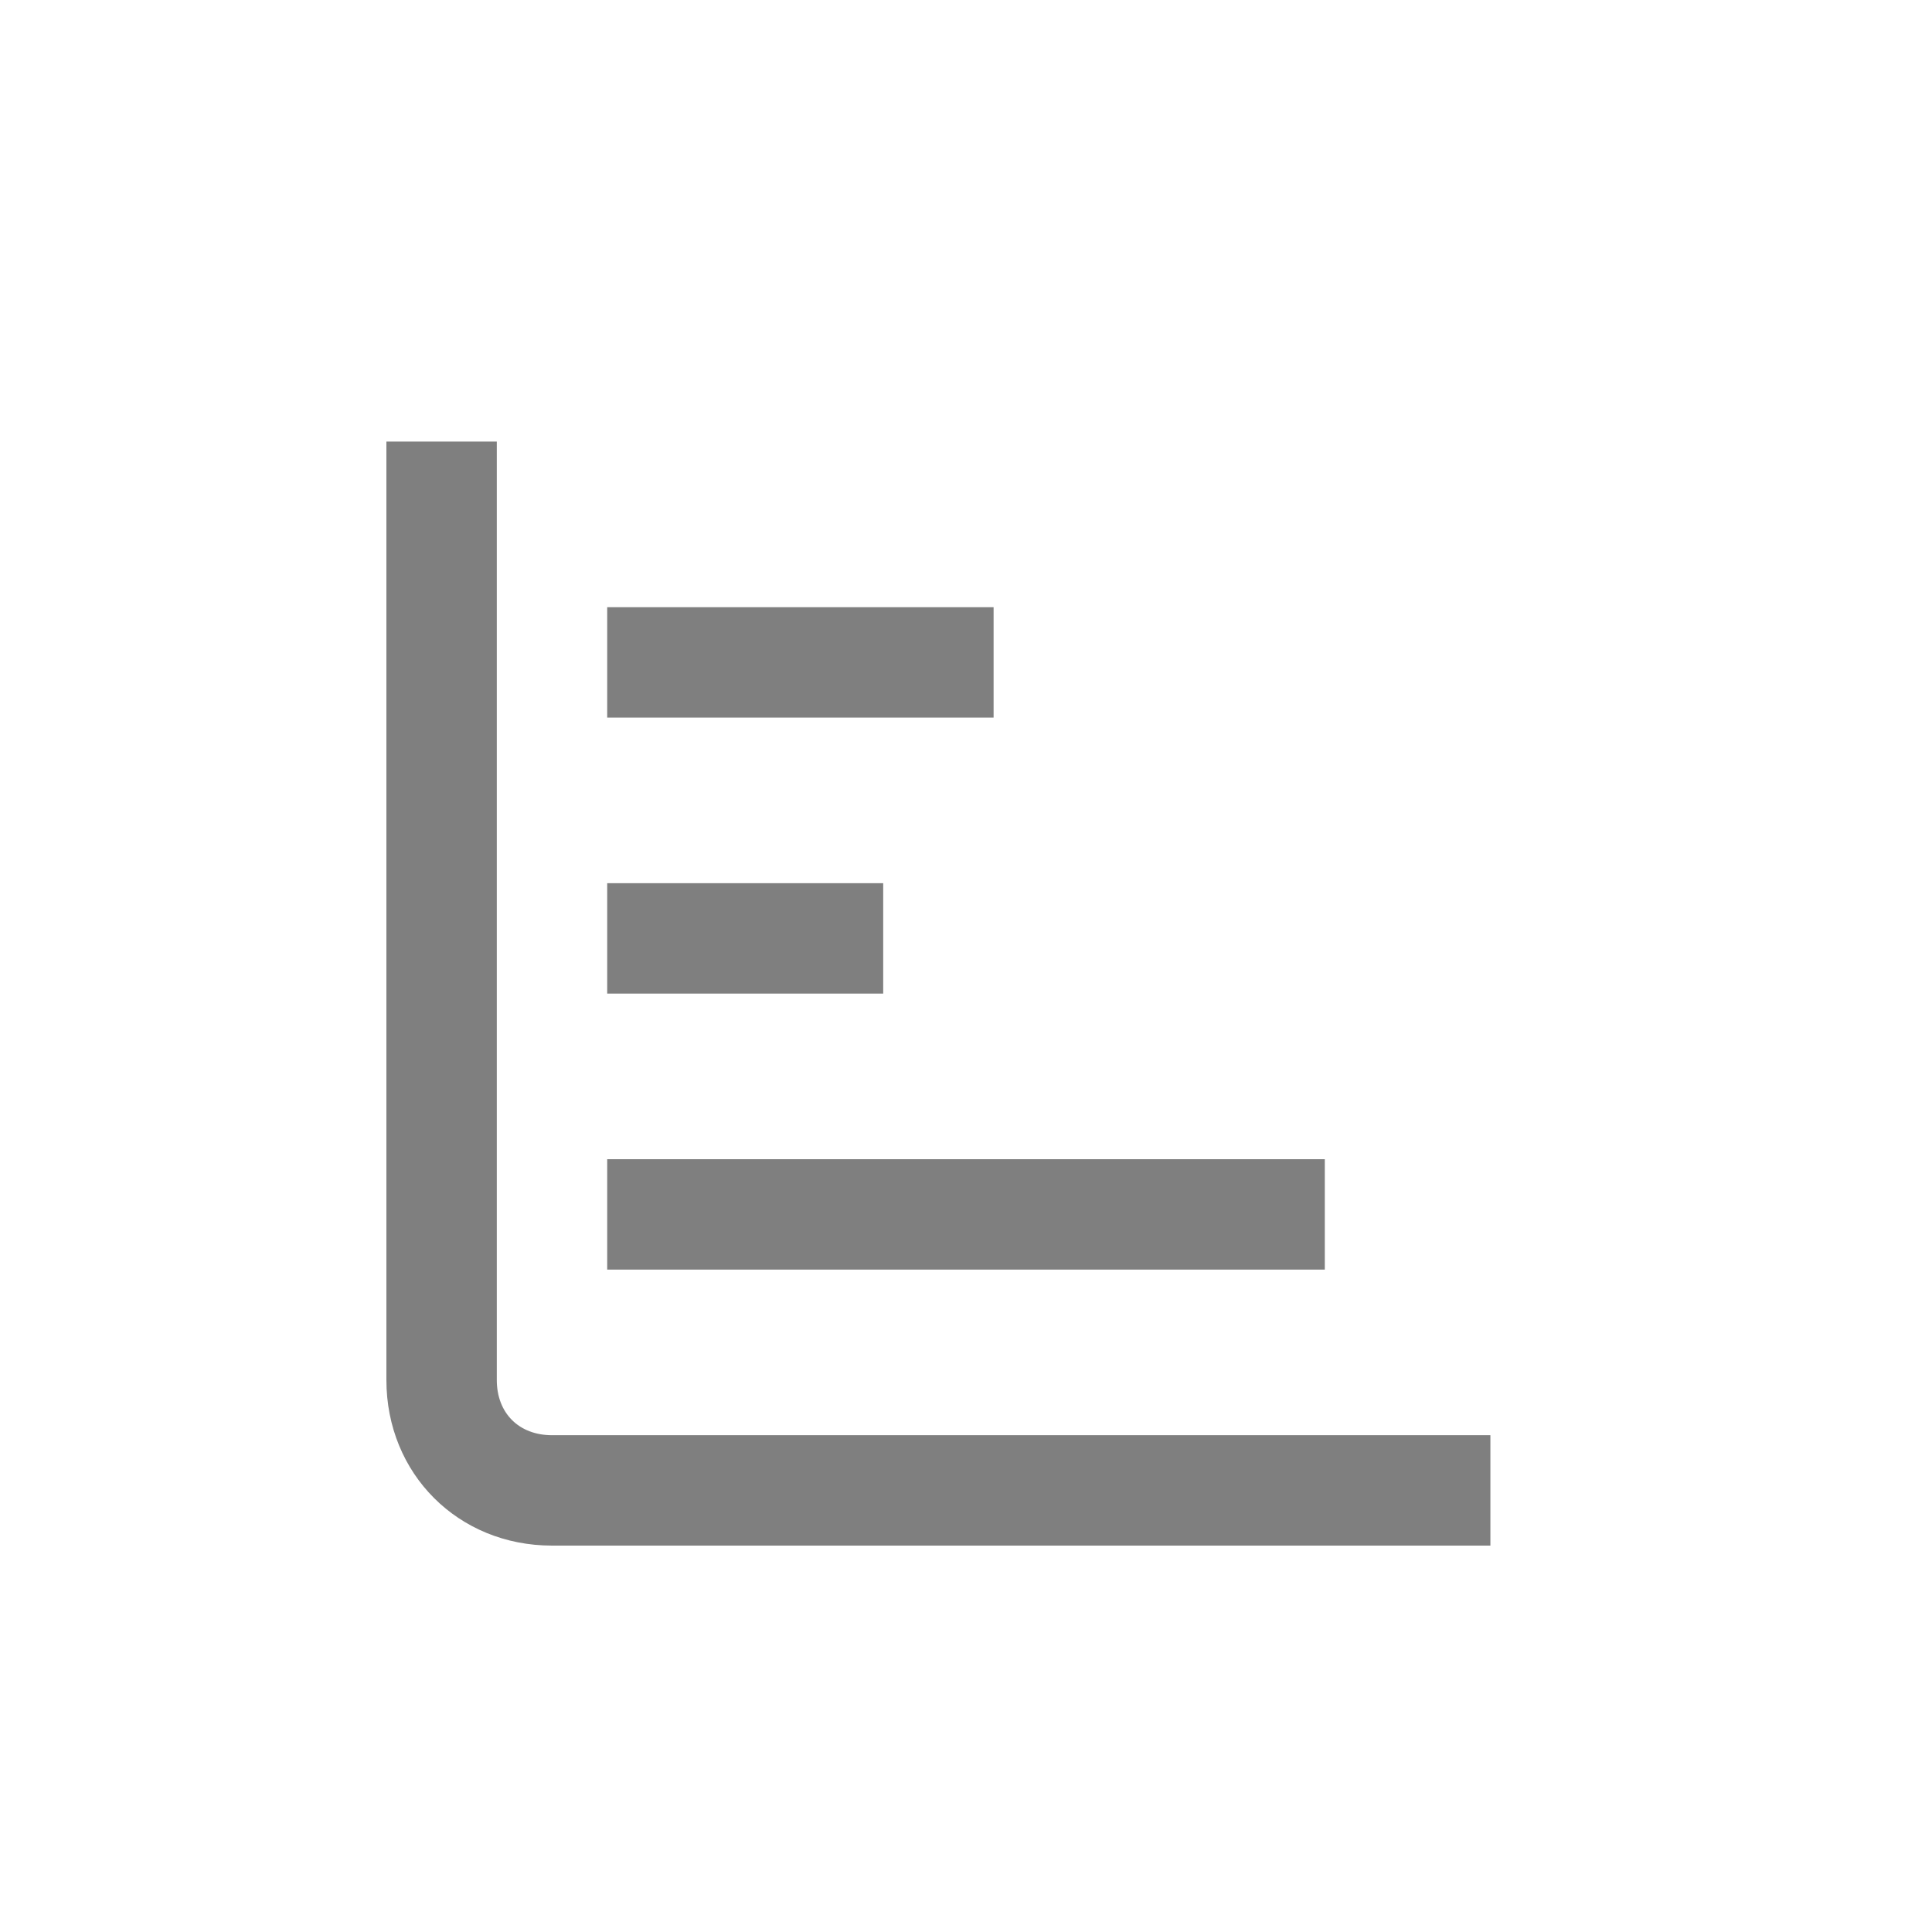
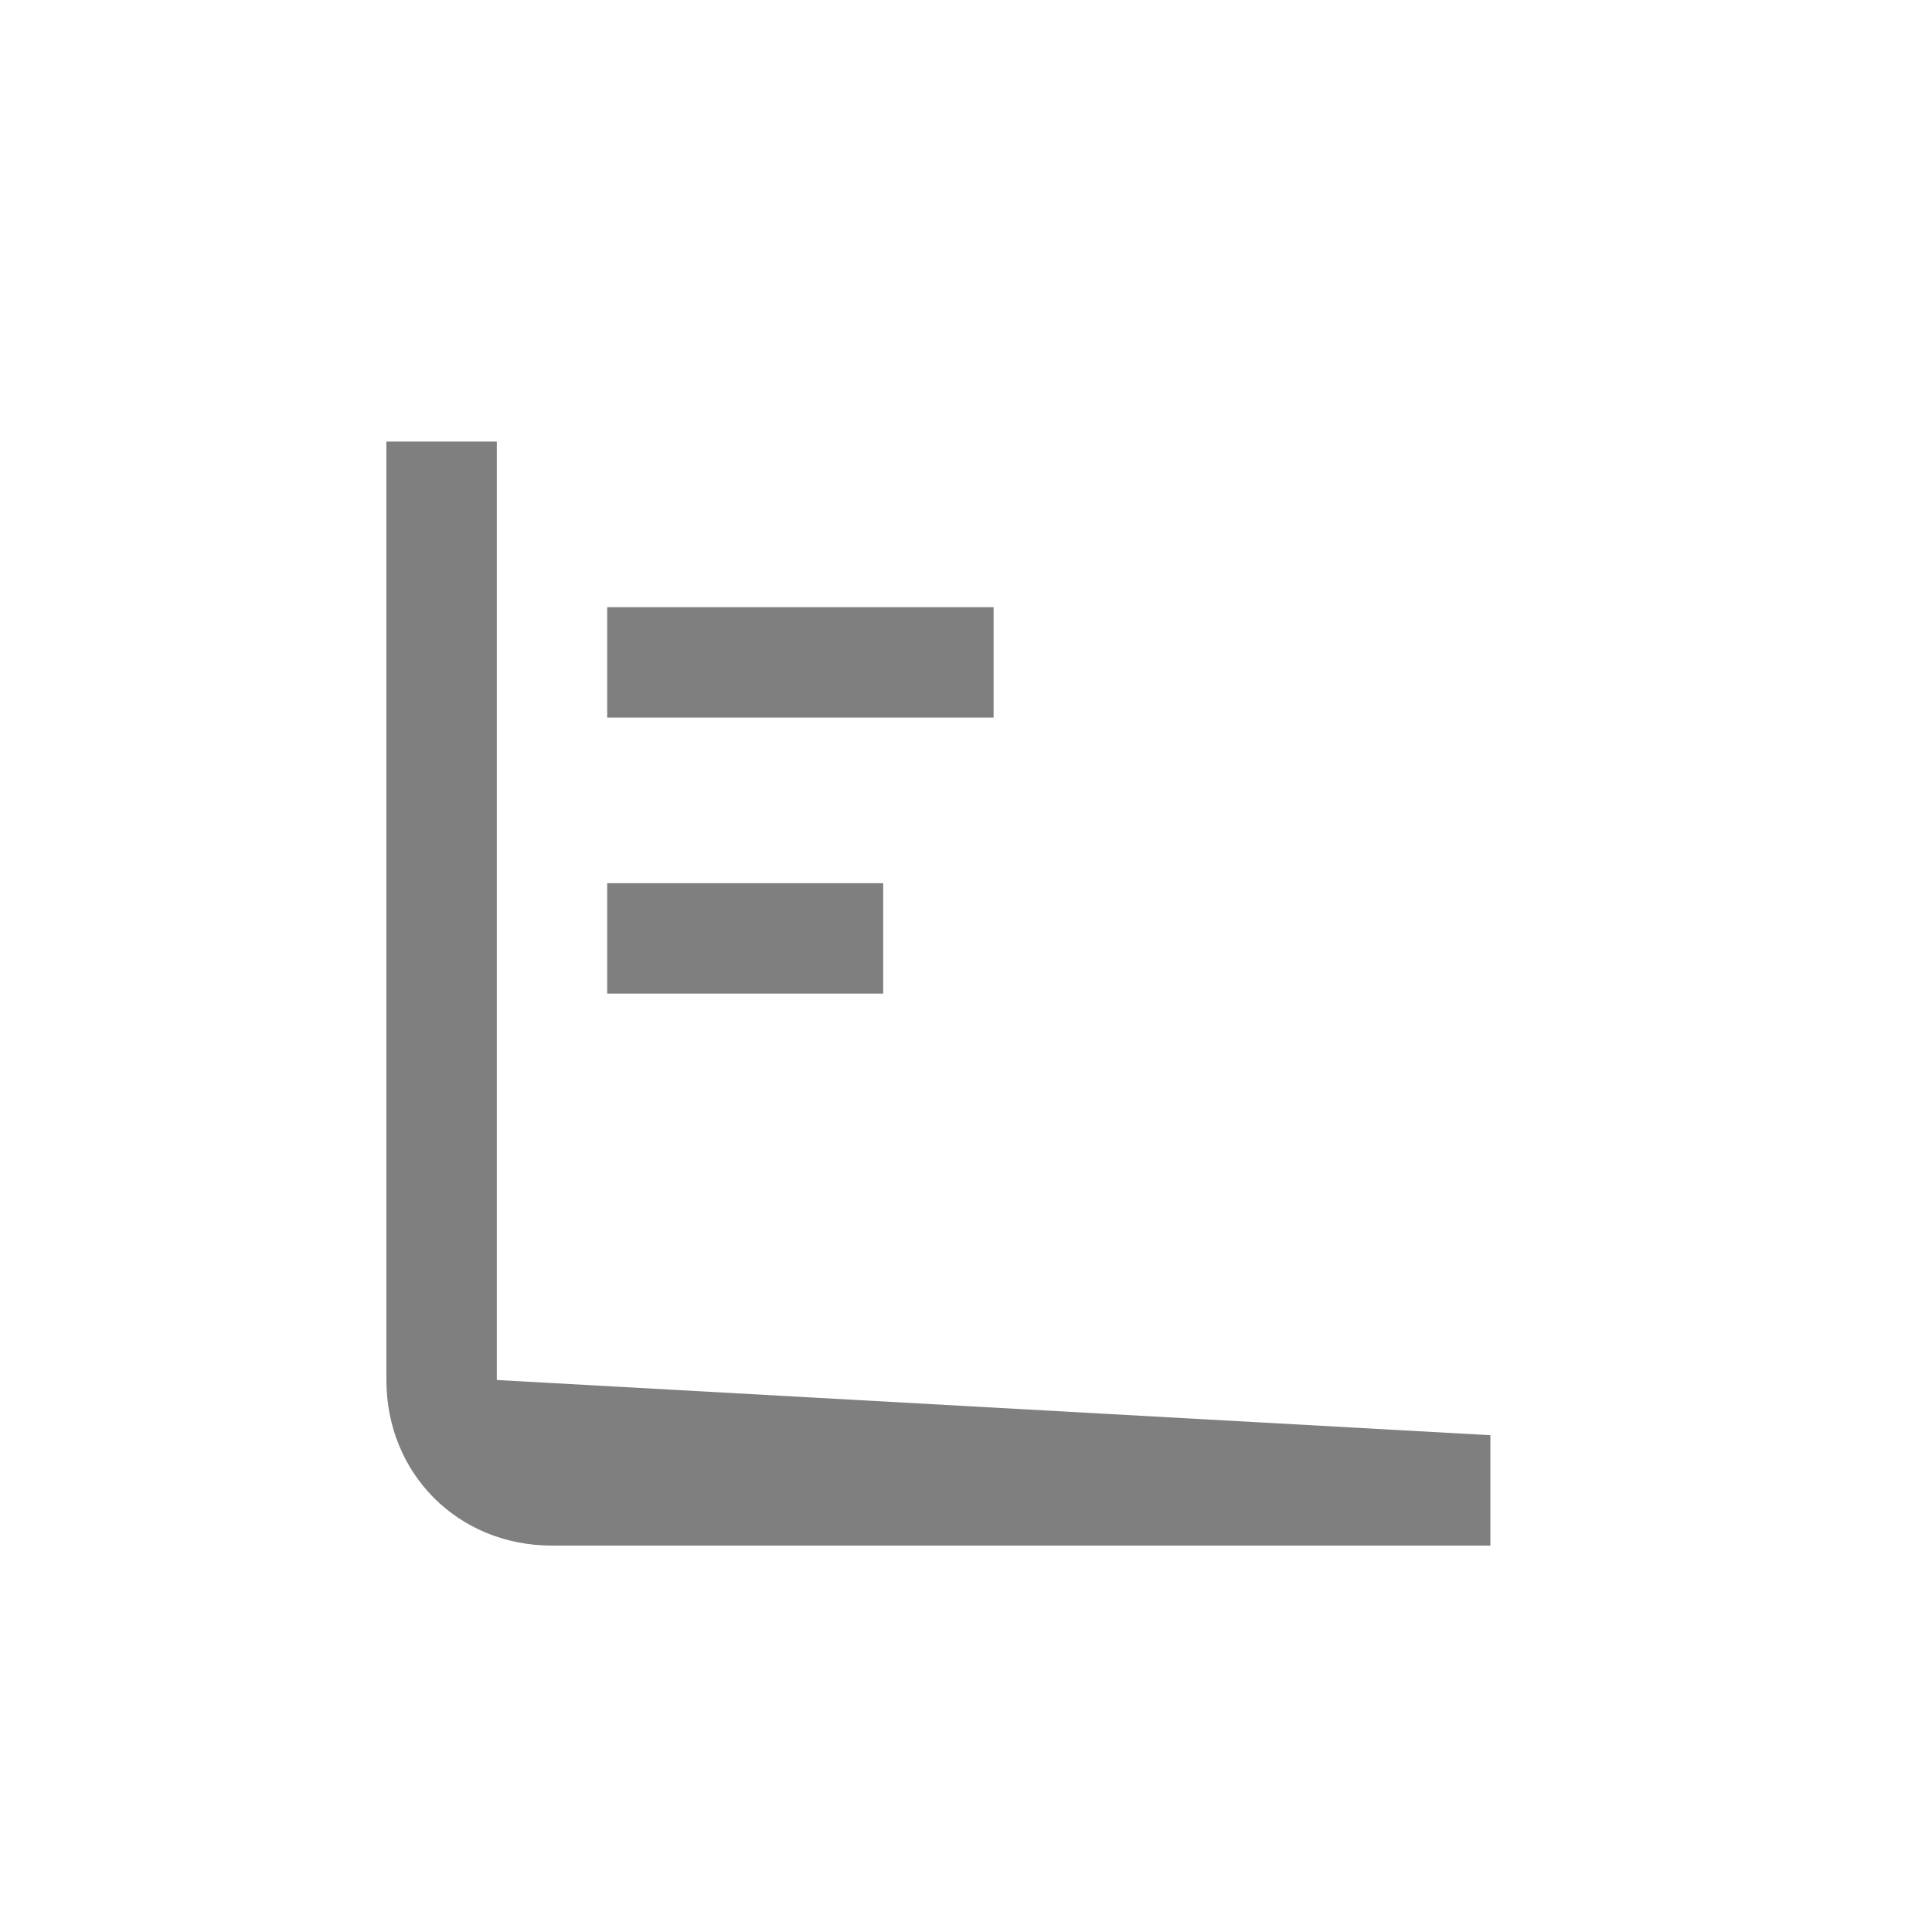
<svg xmlns="http://www.w3.org/2000/svg" viewBox="0 0 35 35">
  <g opacity="0.5">
-     <path d="M27,28L10,28C8.3,28 7,26.7 7,25L7,8L9,8L9,25C9,25.6 9.4,26 10,26L27,26L27,28Z" />
+     <path d="M27,28L10,28C8.3,28 7,26.7 7,25L7,8L9,8L9,25L27,26L27,28Z" />
    <rect x="11" y="11" width="7" height="2" />
    <rect x="11" y="16" width="5" height="2" />
-     <rect x="11" y="21" width="13" height="2" />
  </g>
</svg>